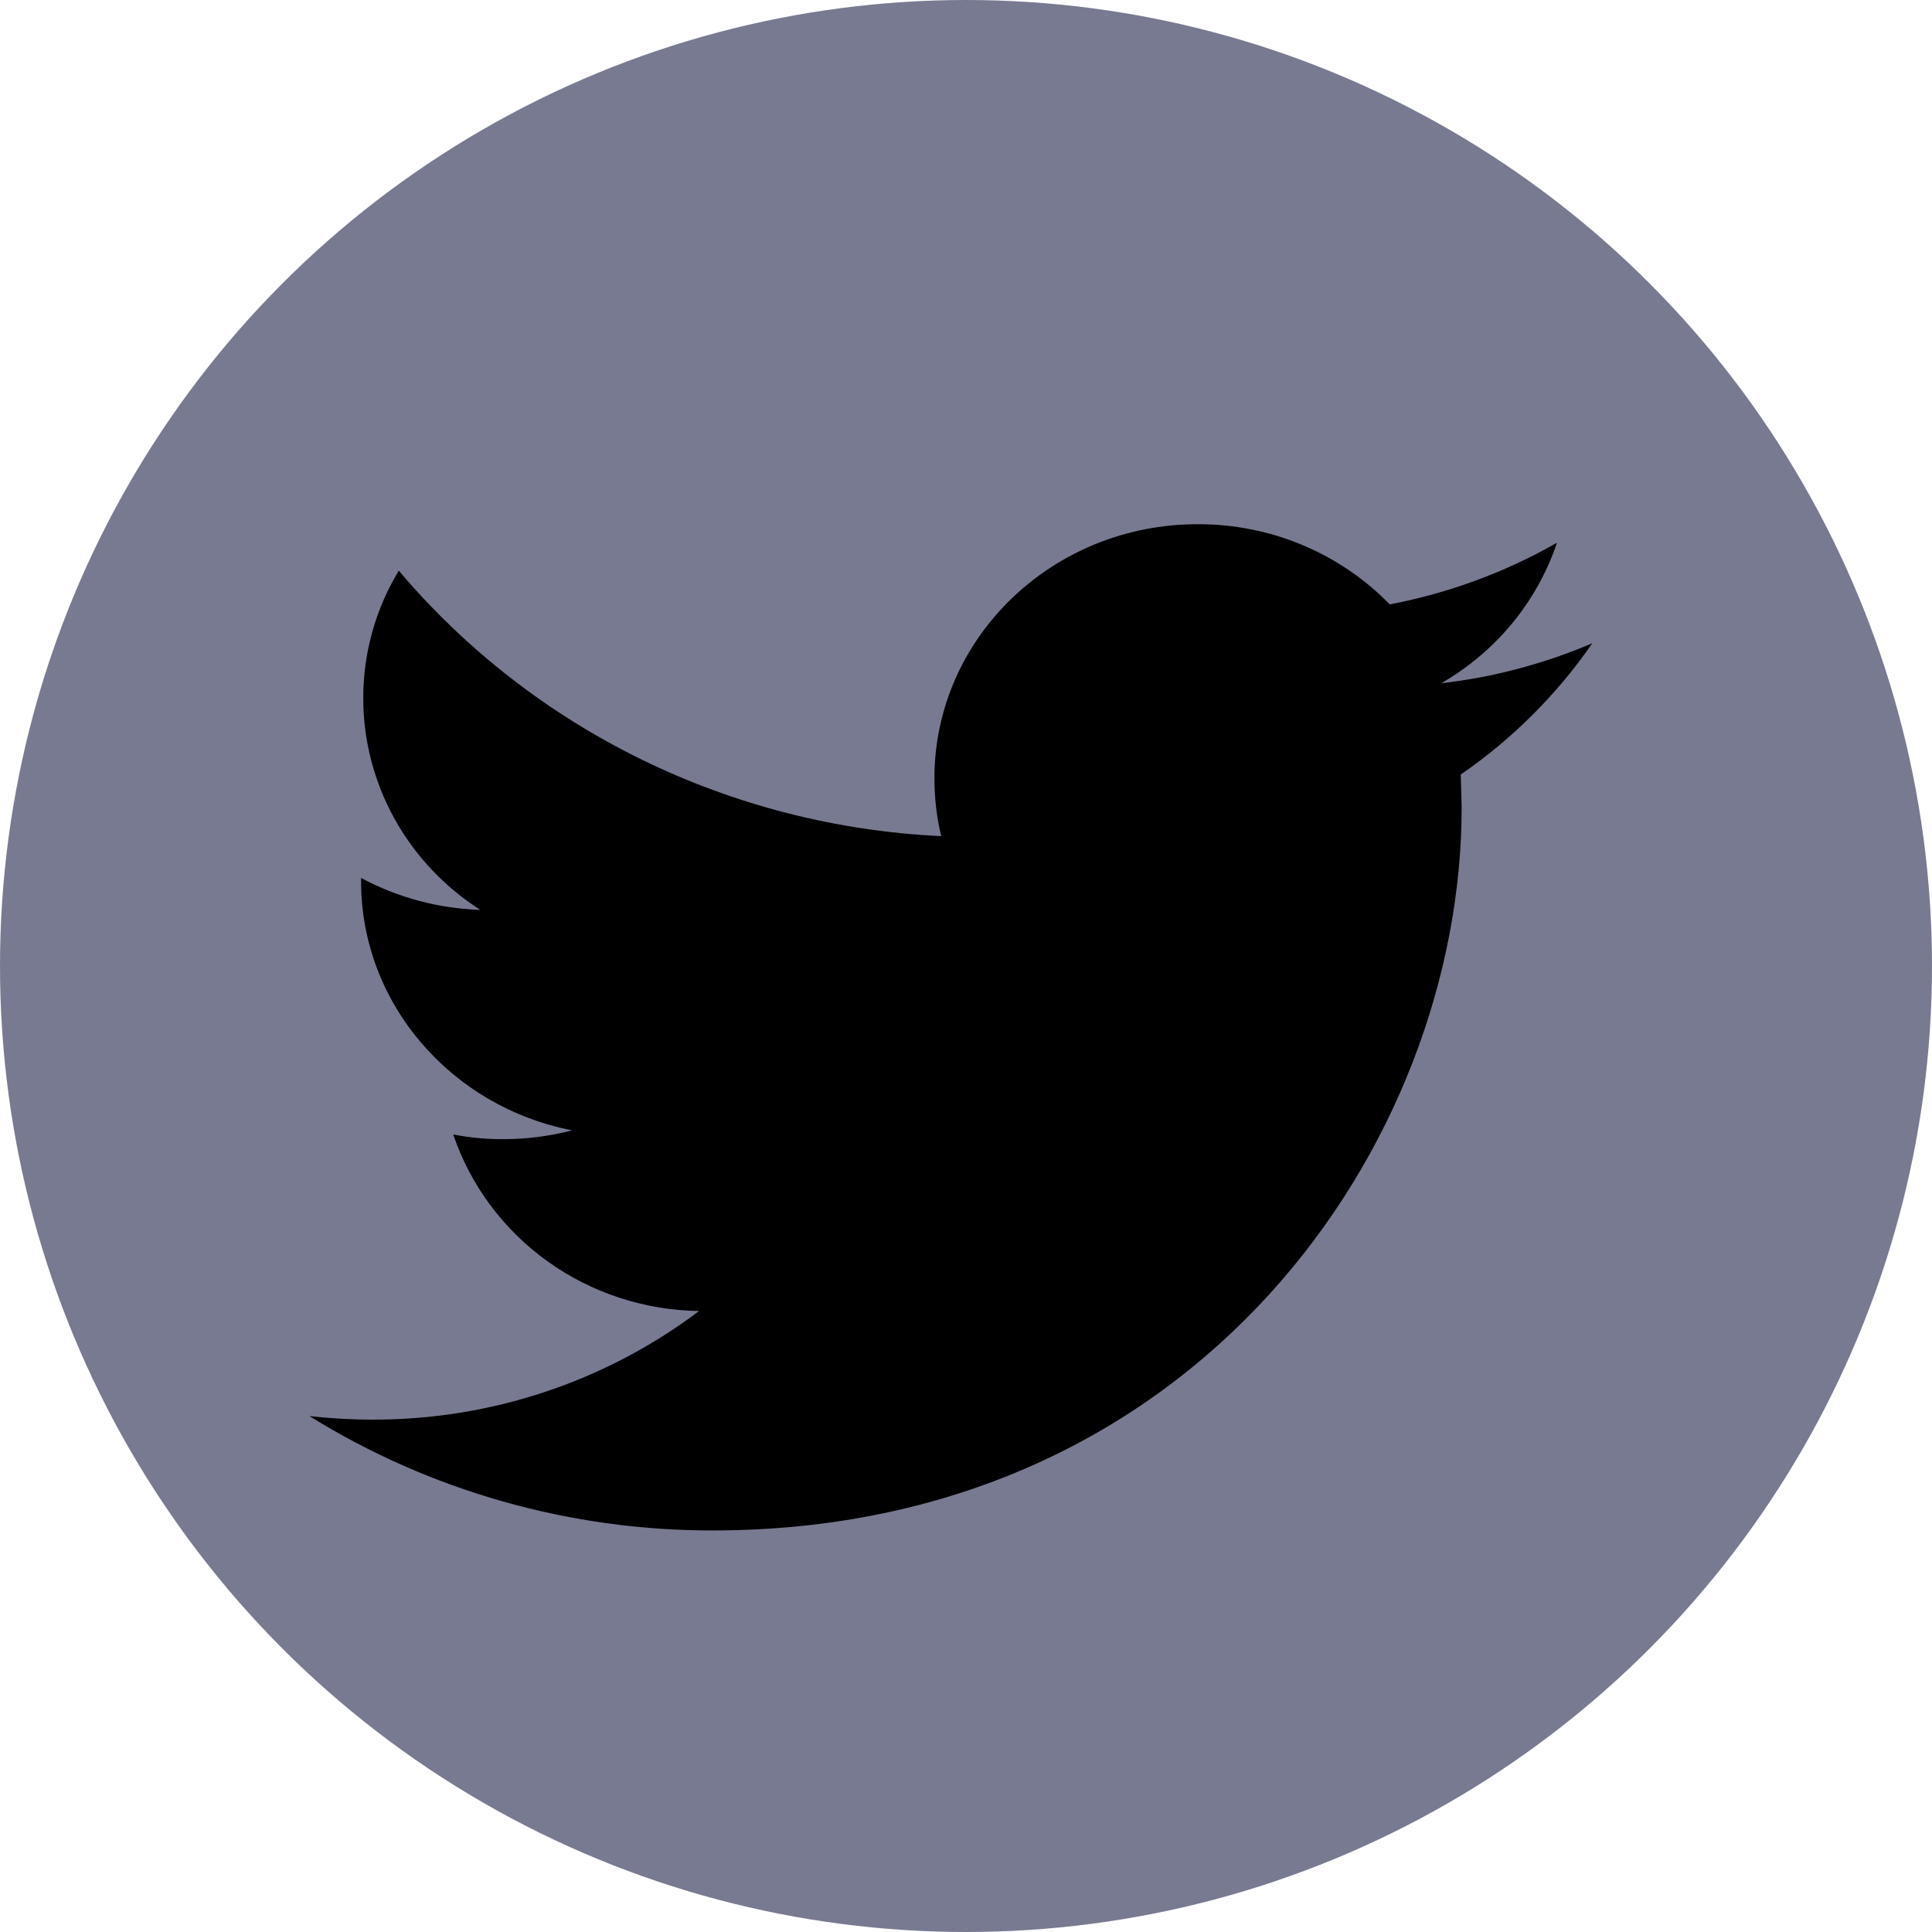
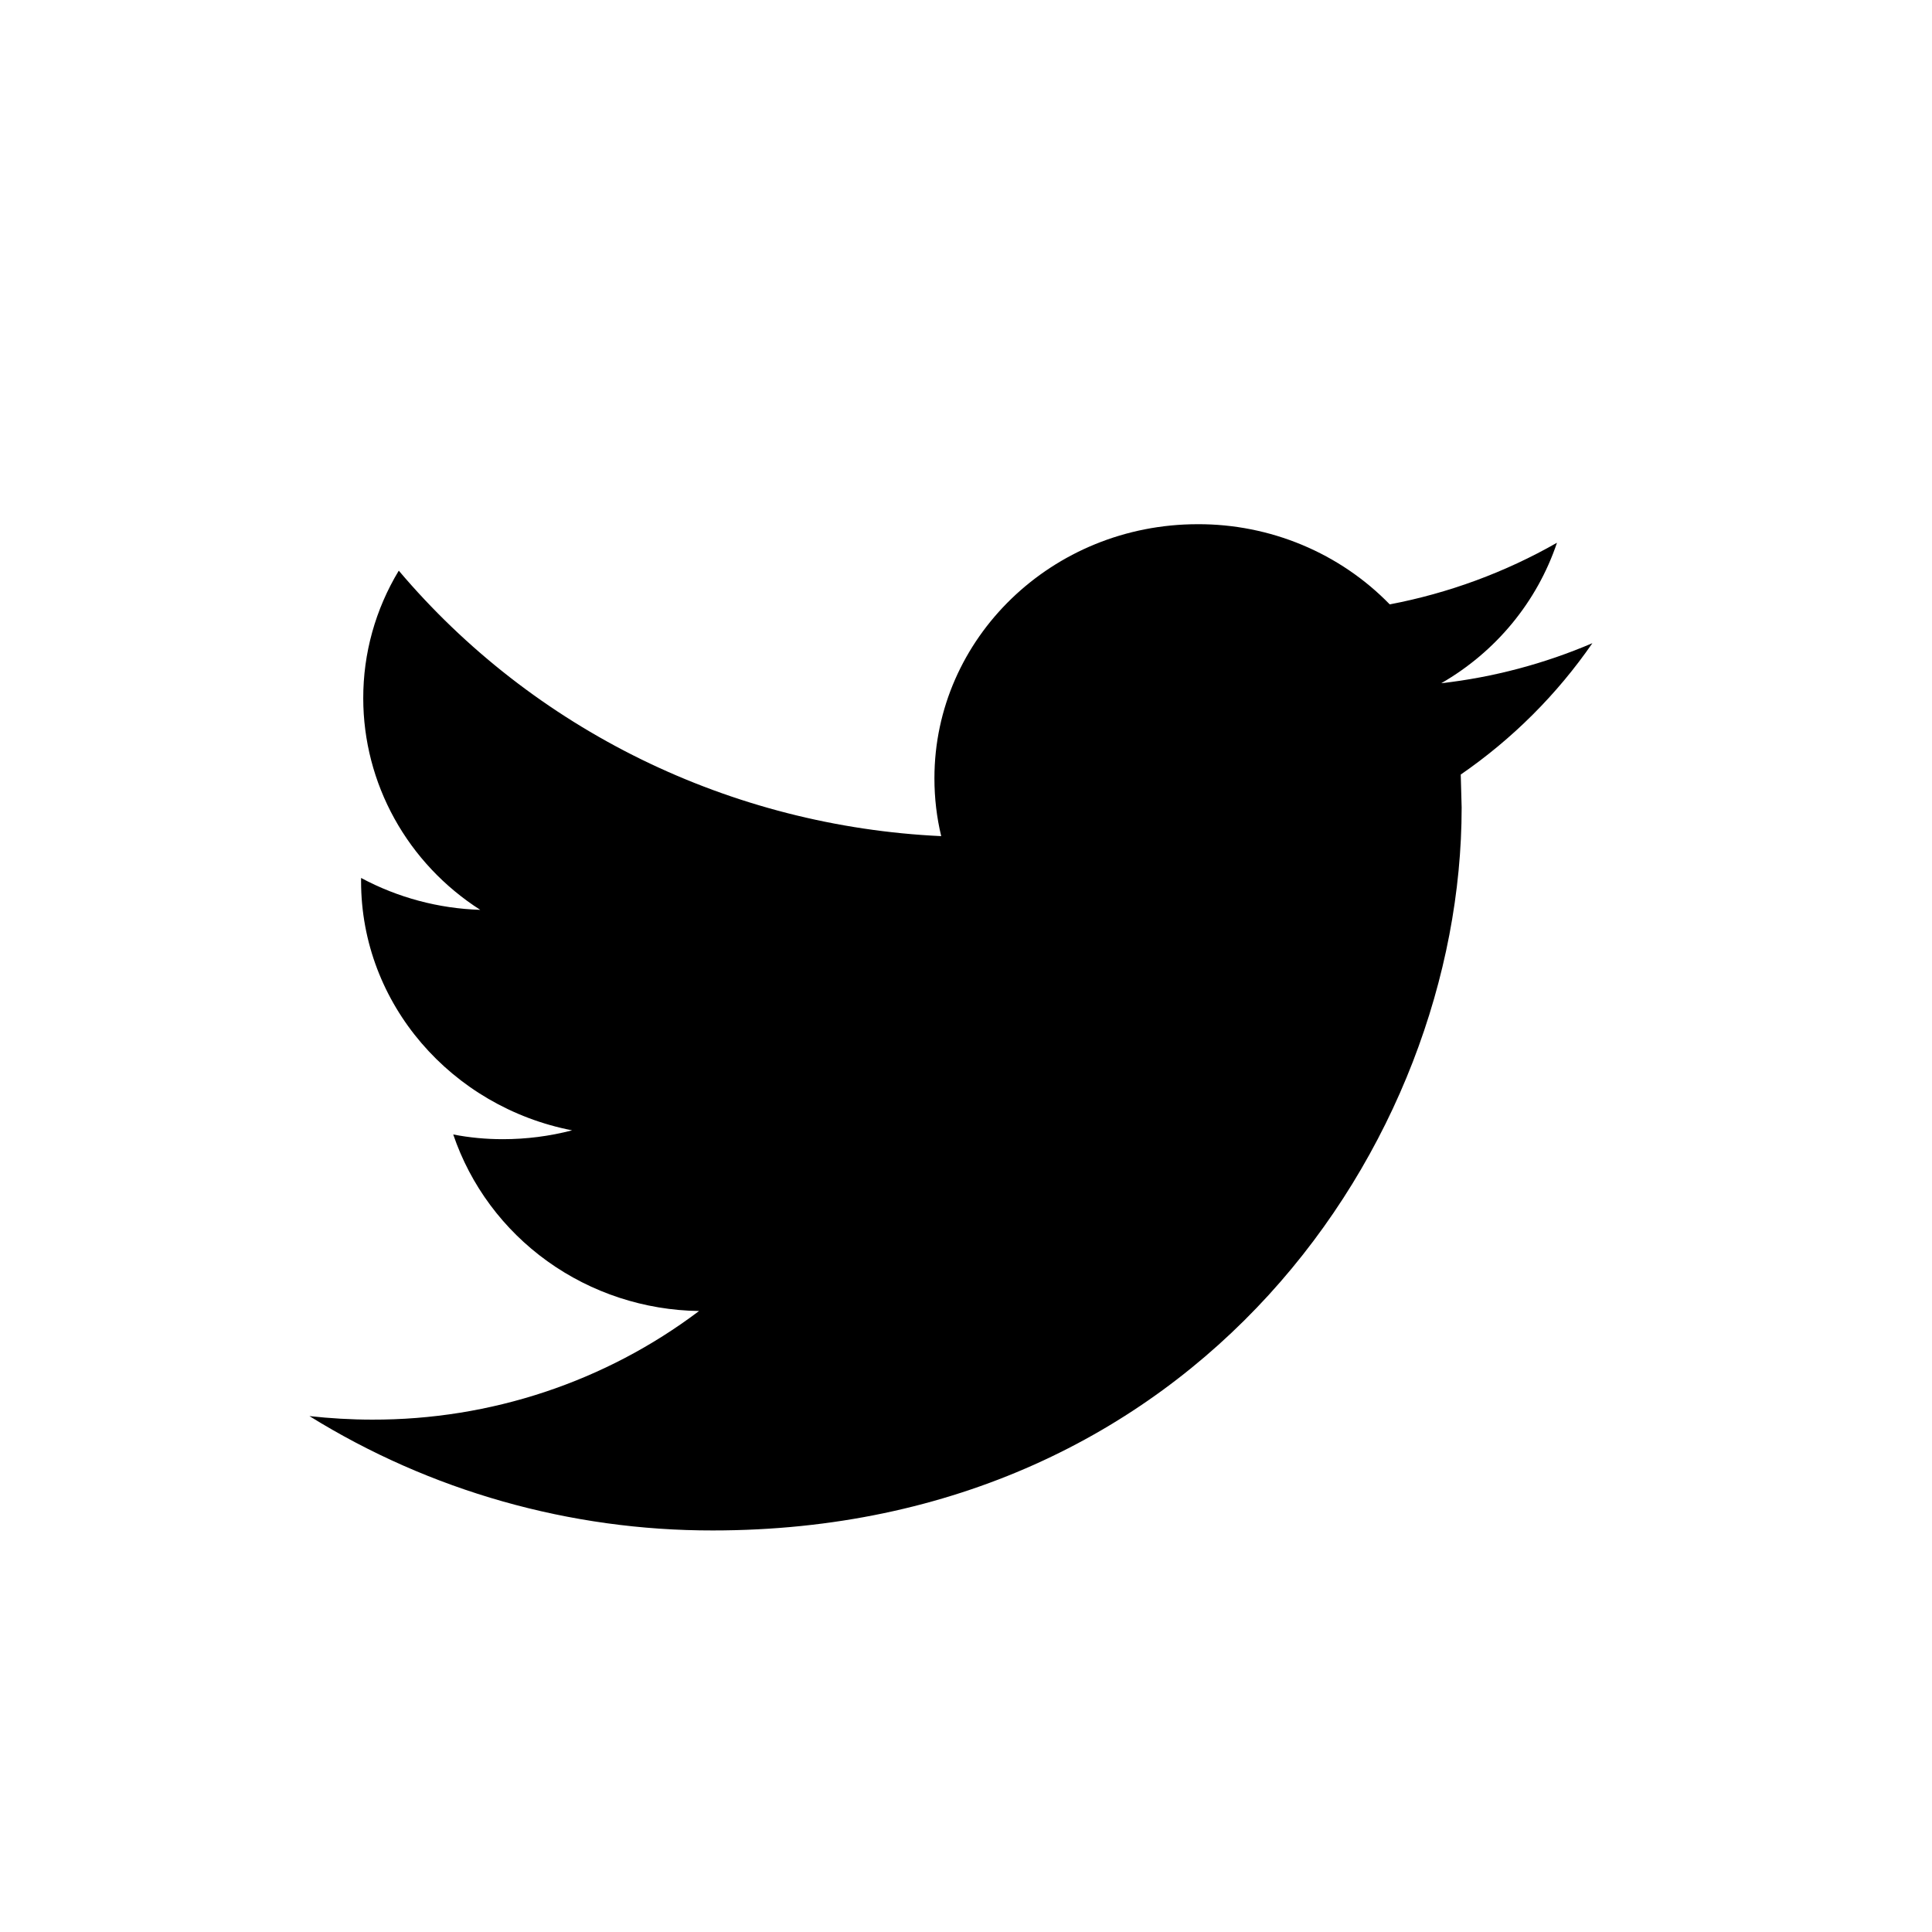
<svg xmlns="http://www.w3.org/2000/svg" width="64" height="64" viewBox="0 0 64 64" fill="none">
-   <circle cx="32" cy="32" r="32" fill="#787A91" />
  <path d="M52.75 21.306C51.157 21.988 49.47 22.436 47.743 22.633C49.556 21.59 50.918 19.936 51.577 17.979C49.86 18.959 47.987 19.649 46.037 20.021C45.216 19.177 44.228 18.507 43.134 18.05C42.04 17.594 40.862 17.36 39.673 17.365C34.858 17.365 30.954 21.135 30.954 25.781C30.954 26.44 31.03 27.083 31.179 27.698C27.725 27.537 24.343 26.672 21.249 25.158C18.155 23.643 15.418 21.514 13.21 18.904C12.436 20.184 12.03 21.645 12.033 23.133C12.034 24.525 12.389 25.894 13.066 27.117C13.743 28.341 14.72 29.379 15.909 30.14C14.527 30.096 13.174 29.734 11.961 29.083V29.188C11.961 33.267 14.967 36.669 18.952 37.444C18.203 37.639 17.432 37.737 16.657 37.737C16.094 37.737 15.548 37.685 15.014 37.581C15.584 39.264 16.674 40.732 18.133 41.78C19.593 42.828 21.349 43.404 23.157 43.429C20.055 45.772 16.246 47.038 12.33 47.027C11.625 47.027 10.932 46.985 10.25 46.91C14.248 49.391 18.883 50.705 23.614 50.698C39.651 50.698 48.419 37.871 48.419 26.748L48.389 25.658C50.1 24.479 51.577 23.004 52.75 21.306Z" fill="black" />
</svg>